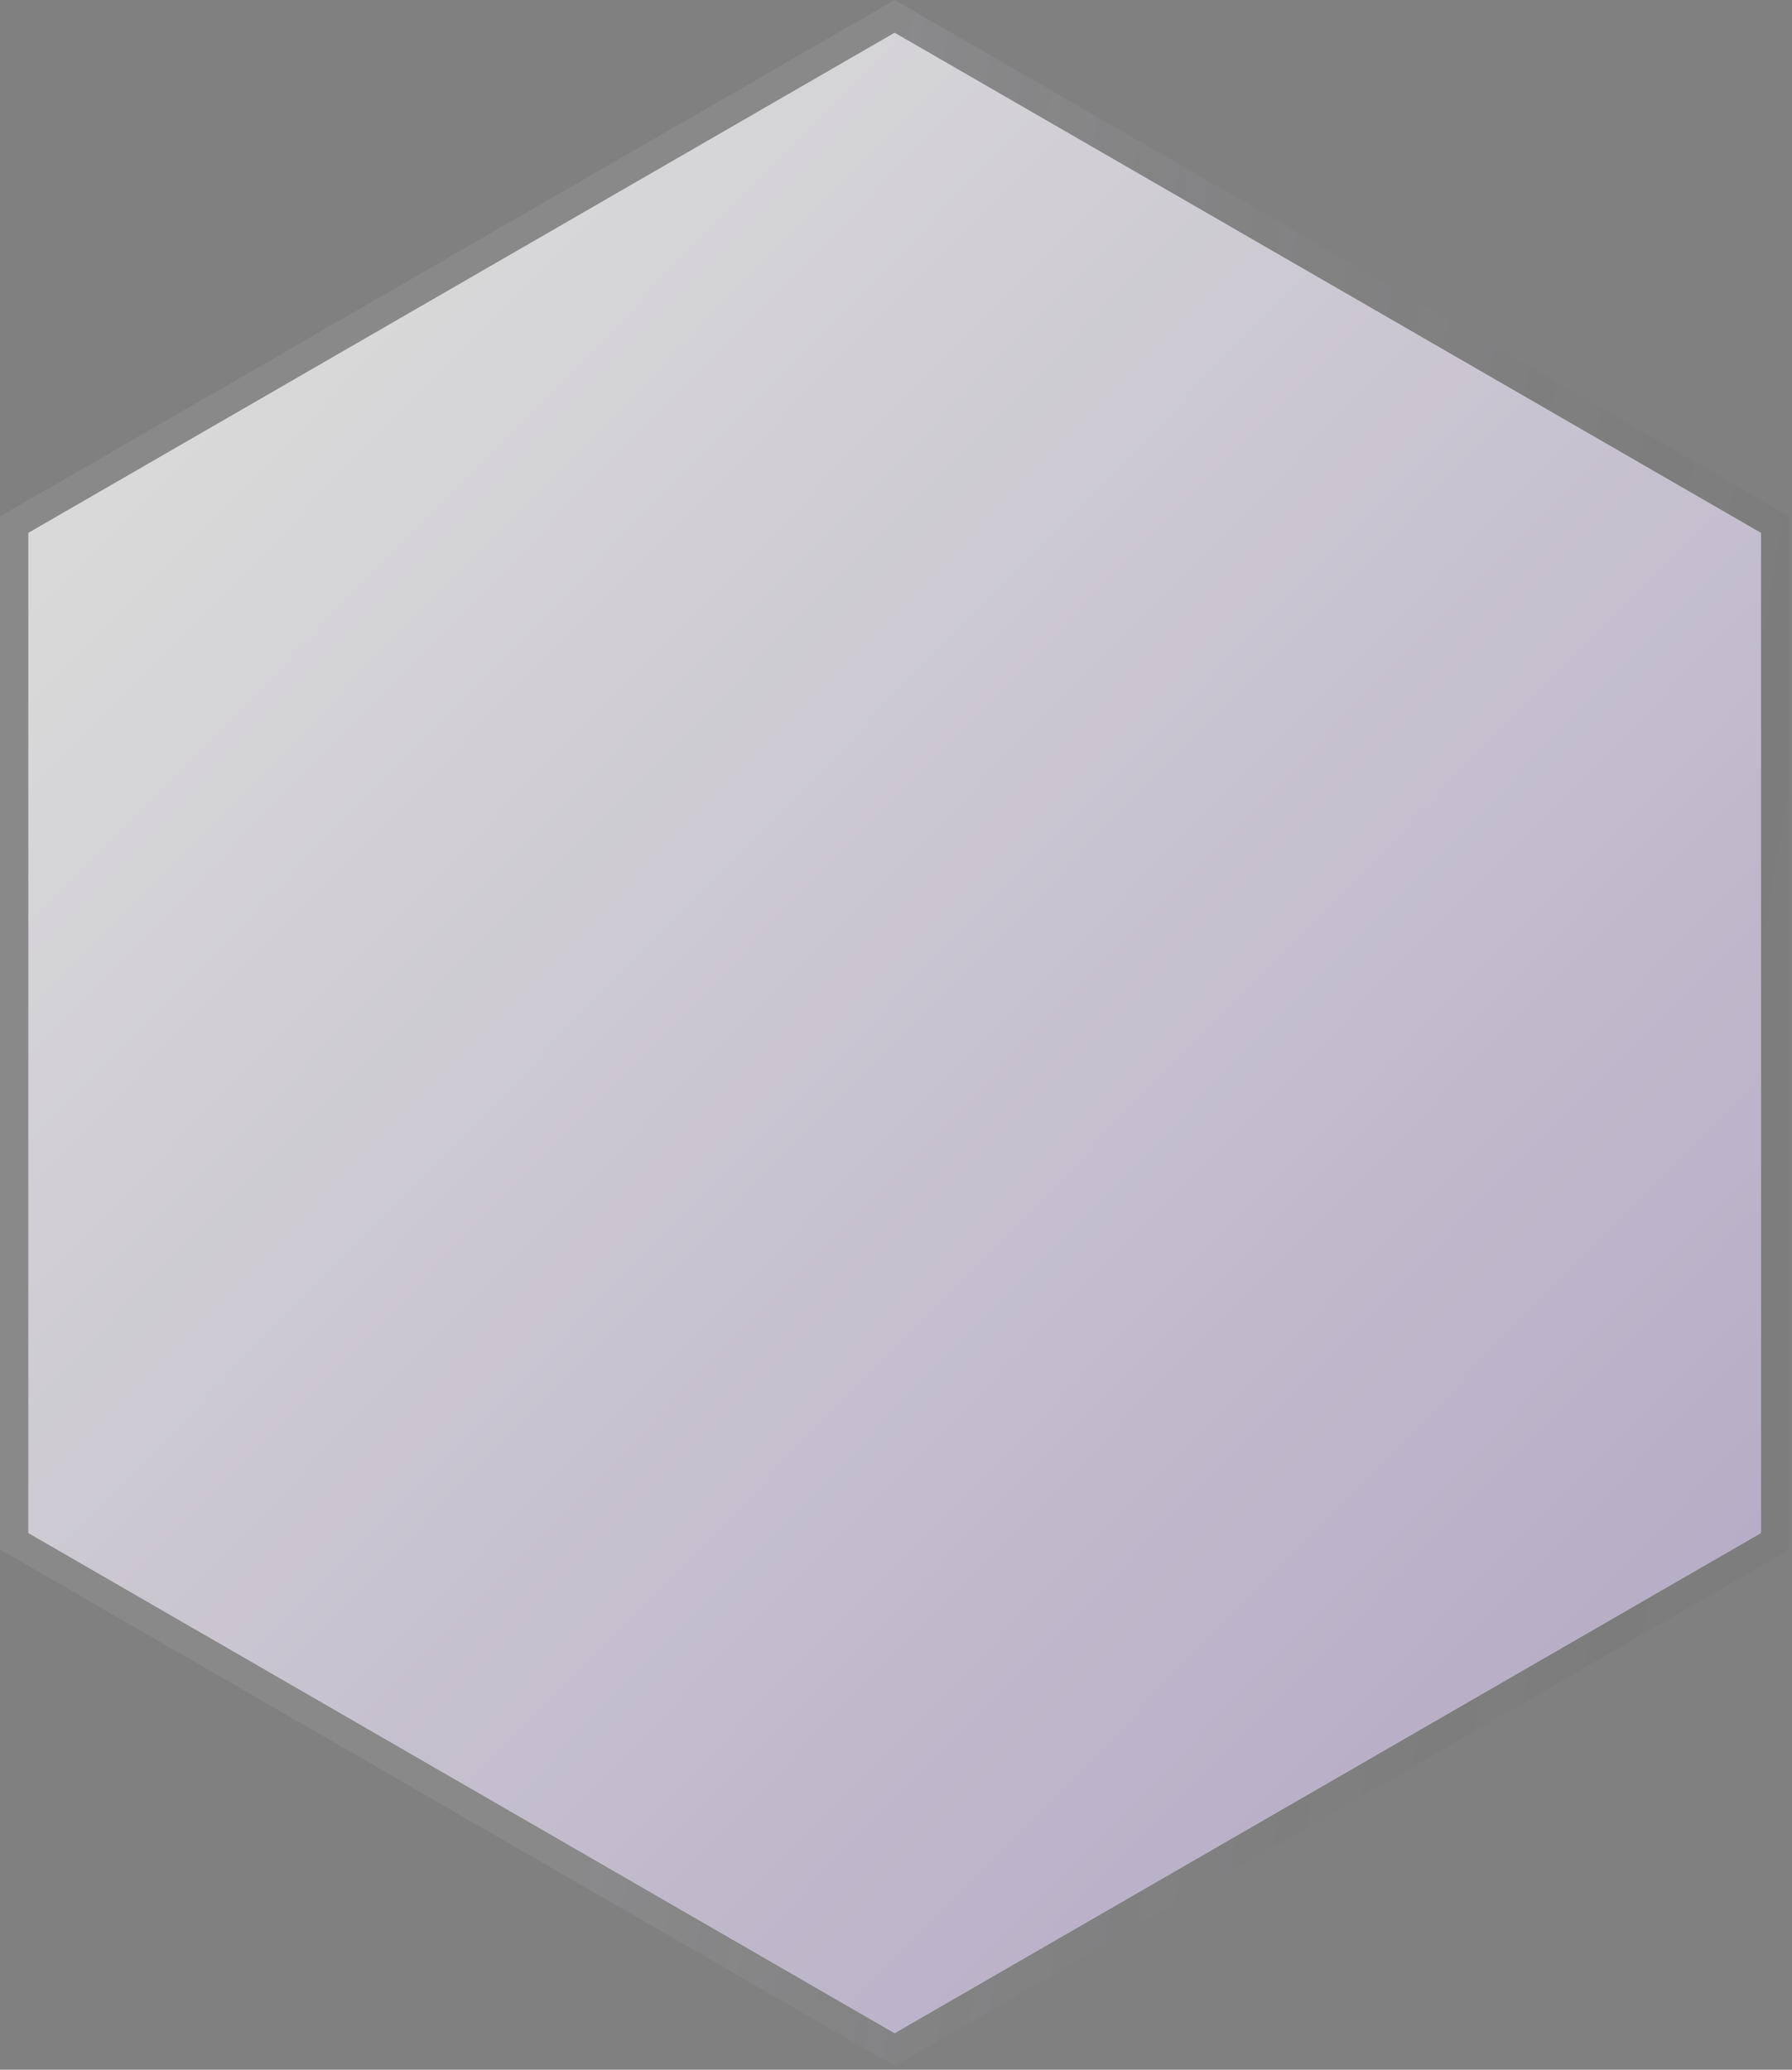
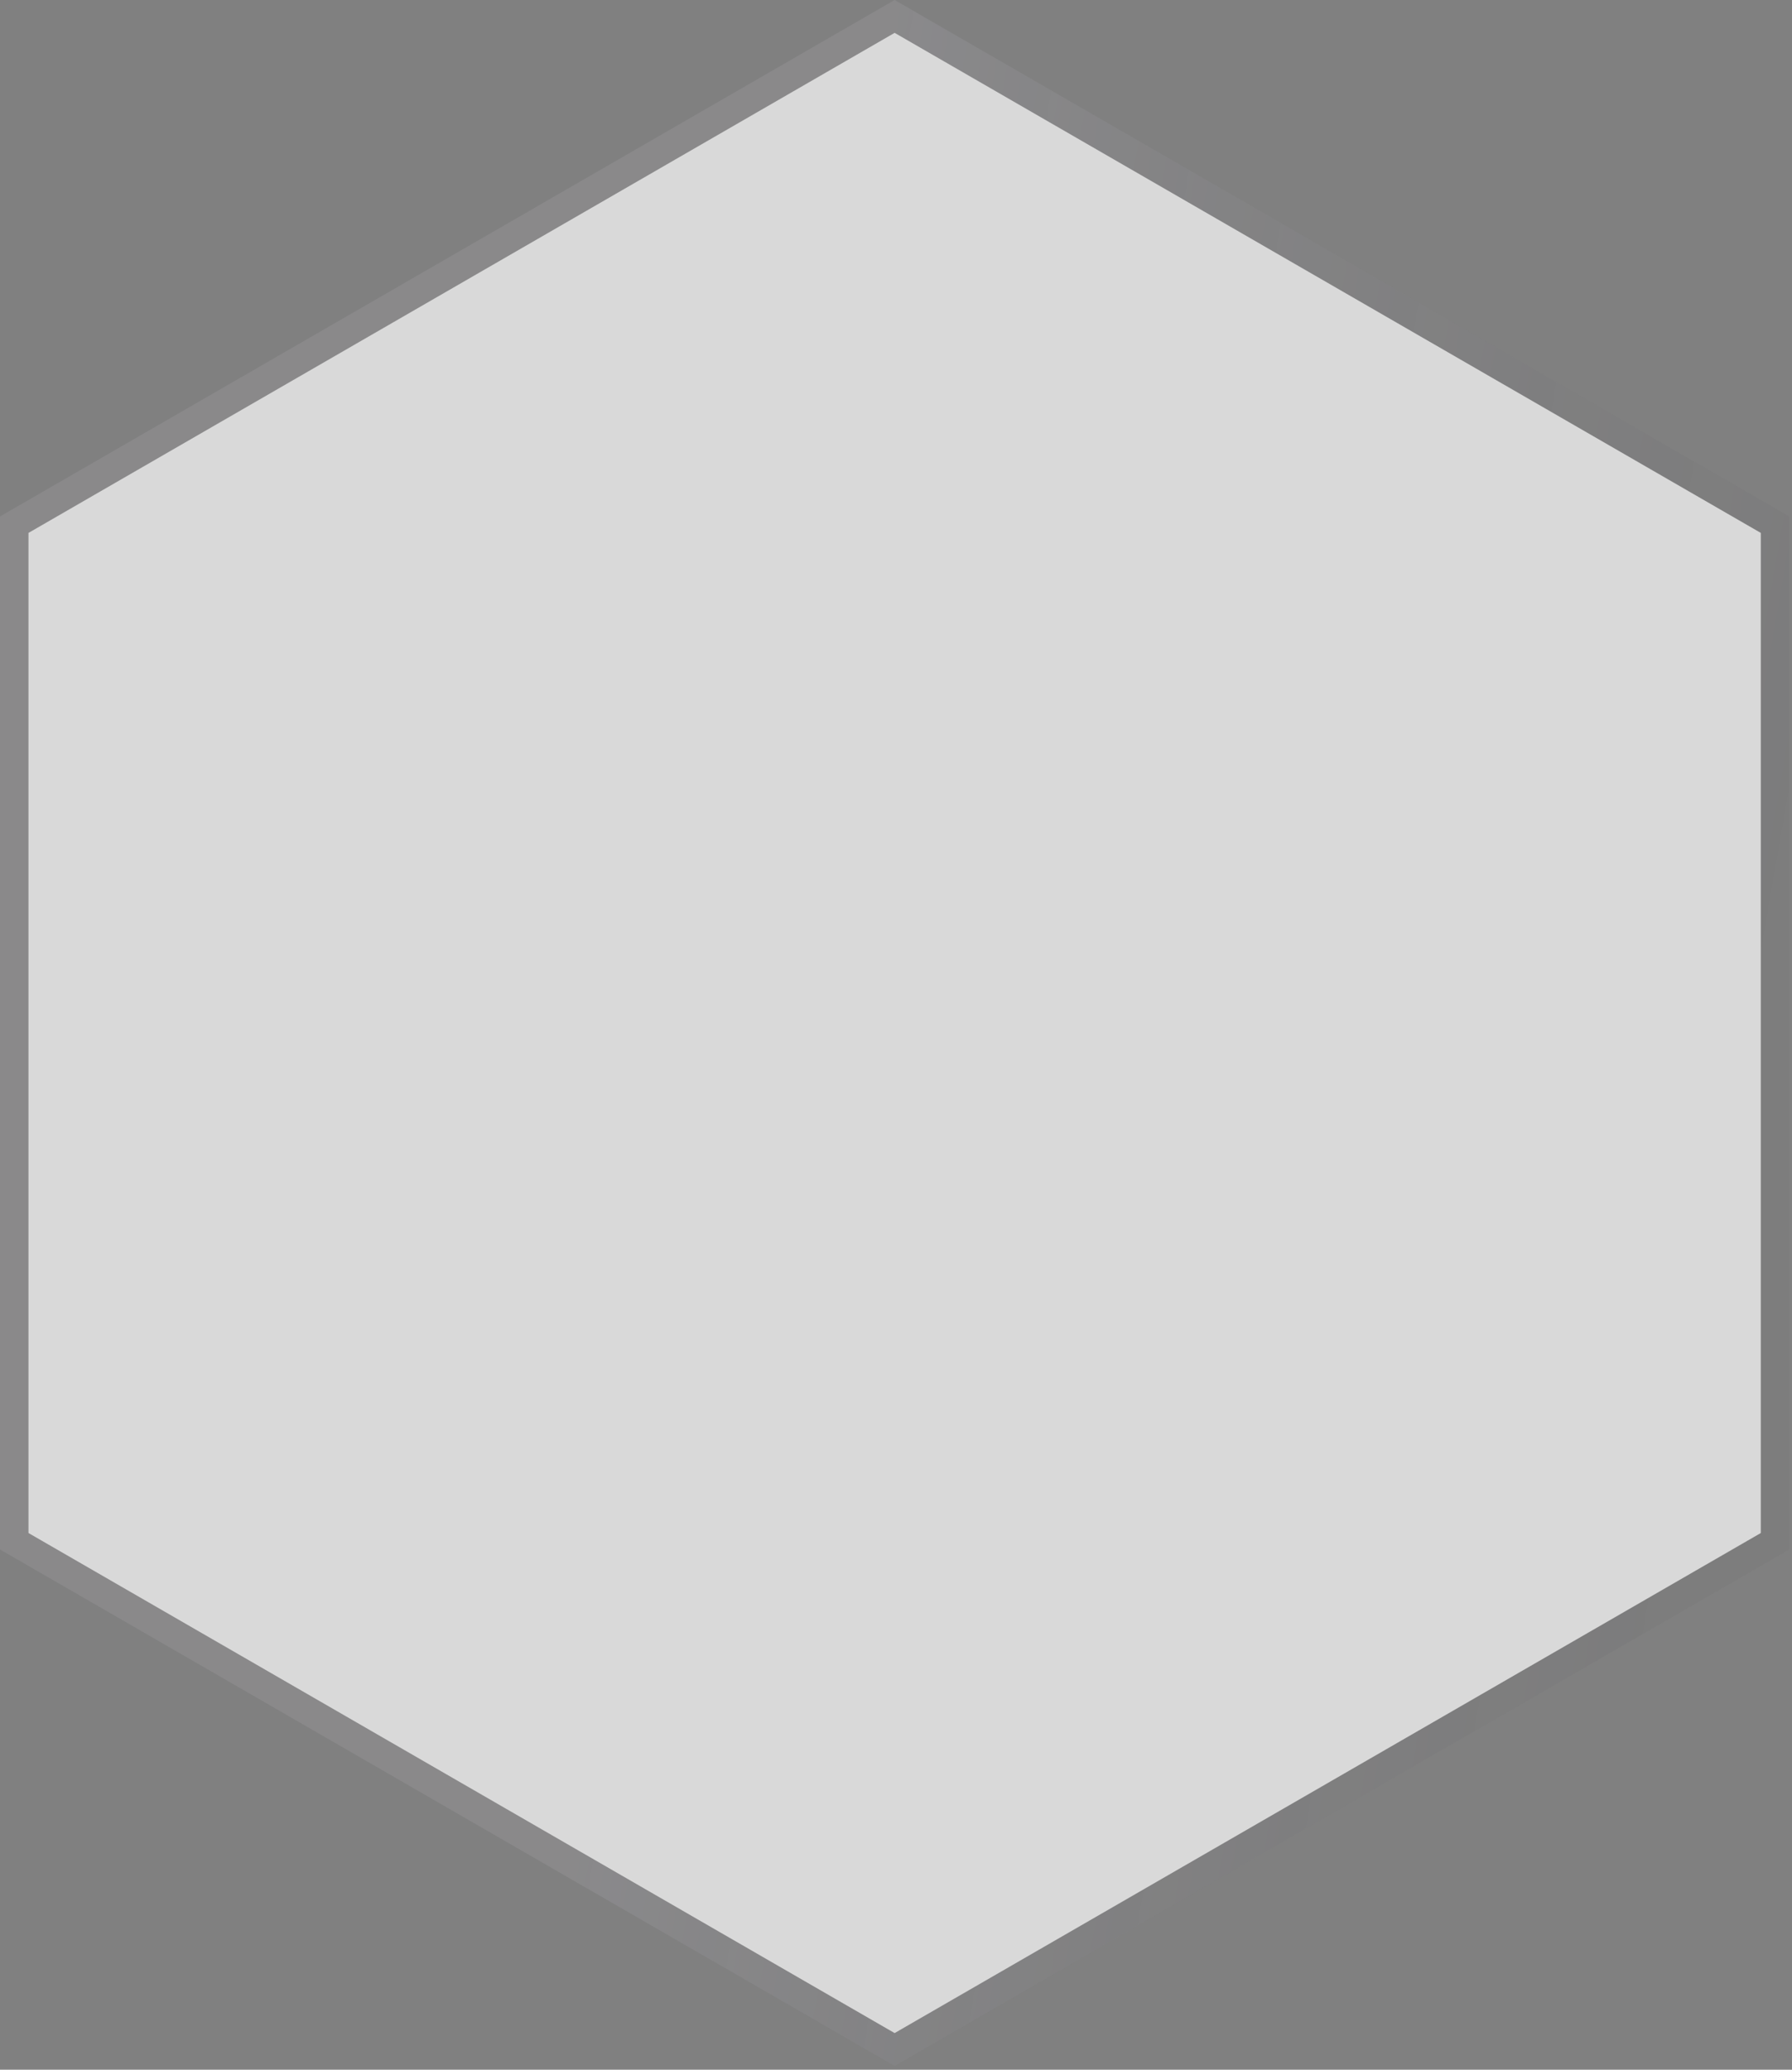
<svg xmlns="http://www.w3.org/2000/svg" width="129" height="149" viewBox="0 0 129 149" fill="none">
  <rect x="0" y="0" width="129" height="149" fill="#808080" stroke="none" />
  <g opacity="0.7">
-     <path d="M64.401 2.364L126.755 38.364V110.364L64.401 146.364L2.048 110.364V38.364L64.401 2.364Z" fill="white" />
-     <path d="M64.401 2.364L126.755 38.364V110.364L64.401 146.364L2.048 110.364V38.364L64.401 2.364Z" fill="url(#paint0_linear_118_4988)" />
+     <path d="M64.401 2.364L126.755 38.364V110.364L64.401 146.364L2.048 110.364V38.364L64.401 2.364" fill="white" />
    <path d="M127.779 110.955L127.268 111.251L64.913 147.251L64.401 147.547L63.89 147.251L1.535 111.251L1.023 110.955V37.773L1.535 37.477L63.89 1.478L64.401 1.182L64.913 1.478L127.268 37.477L127.779 37.773V110.955Z" stroke="url(#paint1_linear_118_4988)" stroke-opacity="0.4" stroke-width="2.048" />
  </g>
  <defs>
    <linearGradient id="paint0_linear_118_4988" x1="16.93" y1="27.809" x2="133.037" y2="141.617" gradientUnits="userSpaceOnUse">
      <stop stop-color="white" />
      <stop offset="1" stop-color="#C5B5E0" />
    </linearGradient>
    <linearGradient id="paint1_linear_118_4988" x1="113.623" y1="146.364" x2="41.613" y2="133.887" gradientUnits="userSpaceOnUse">
      <stop stop-color="#47454E" stop-opacity="0.2" />
      <stop offset="1" stop-color="#D8D4E4" stop-opacity="0.4" />
    </linearGradient>
  </defs>
</svg>